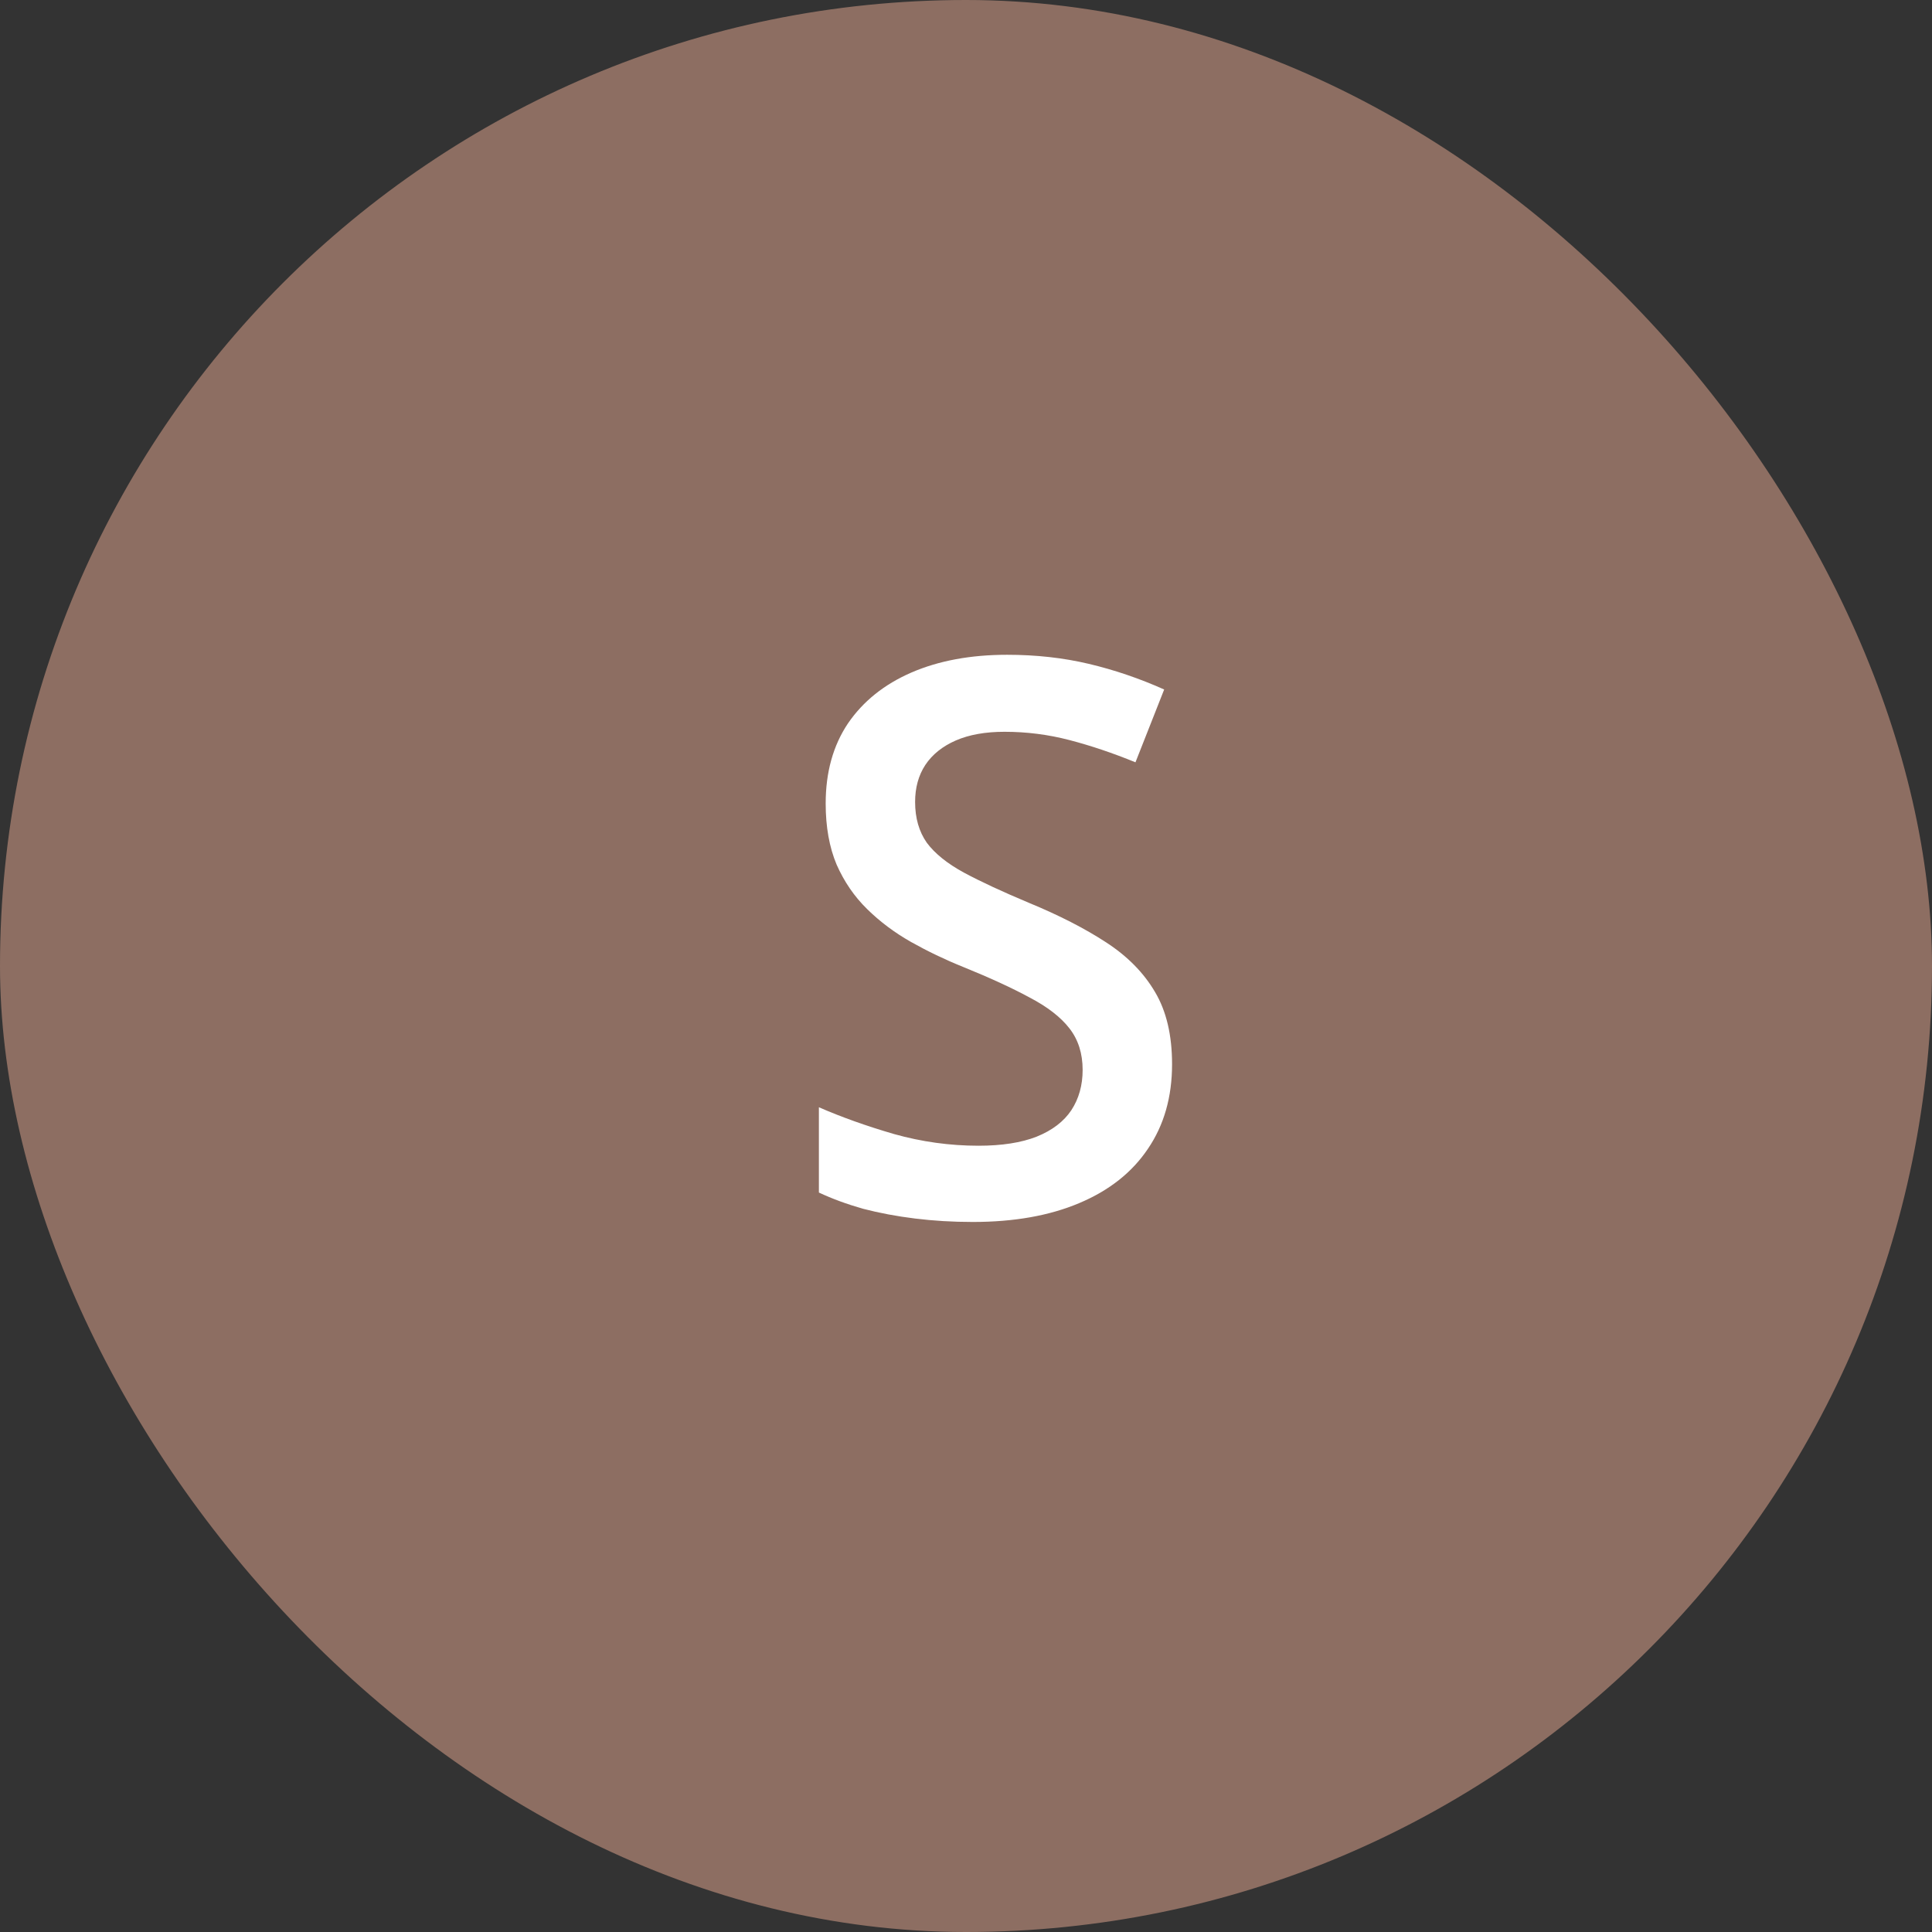
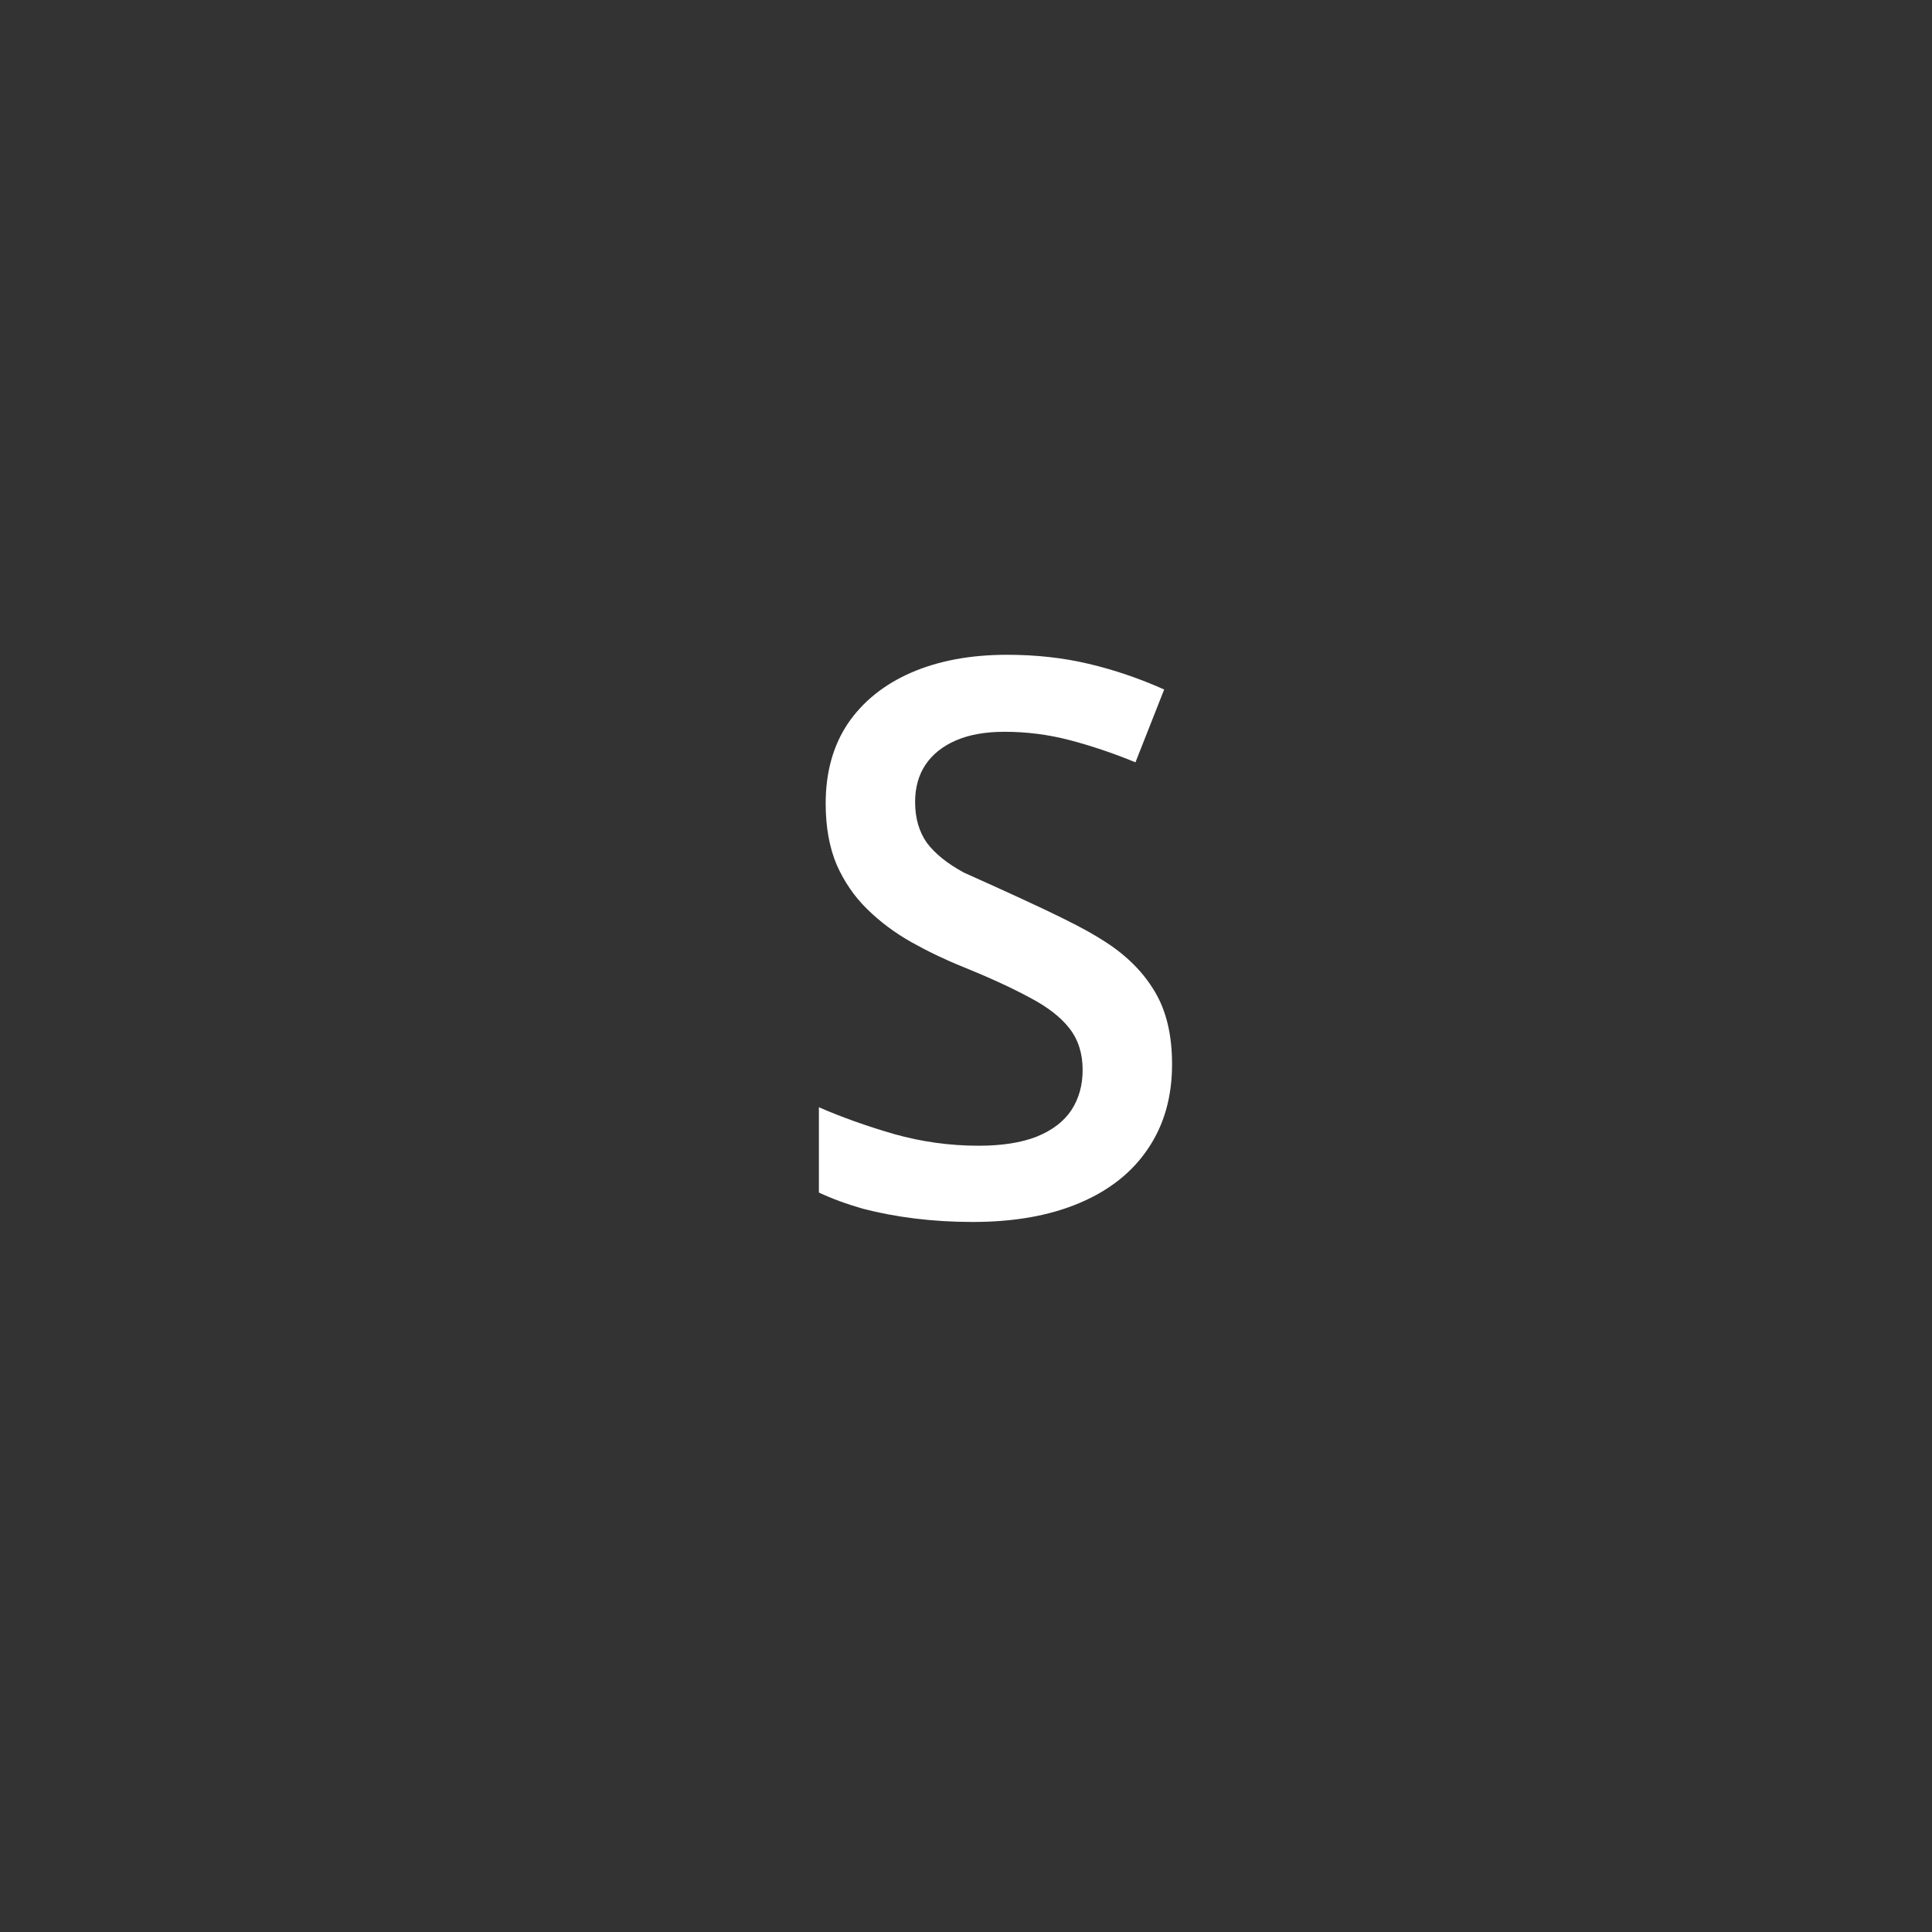
<svg xmlns="http://www.w3.org/2000/svg" width="35" height="35" viewBox="0 0 35 35" fill="none">
  <rect x="0" y="0" width="35" height="35" fill="#333333" stroke="none" />
-   <rect width="35" height="35" rx="17.5" fill="#8D6E62" />
-   <path d="M21.233 19.279C21.233 19.872 21.088 20.382 20.796 20.811C20.509 21.239 20.094 21.567 19.552 21.795C19.014 22.023 18.371 22.137 17.624 22.137C17.259 22.137 16.911 22.116 16.578 22.075C16.245 22.034 15.931 21.975 15.635 21.898C15.343 21.815 15.076 21.717 14.835 21.604V20.059C15.241 20.236 15.694 20.398 16.195 20.544C16.697 20.685 17.207 20.756 17.727 20.756C18.15 20.756 18.501 20.701 18.779 20.592C19.062 20.478 19.271 20.318 19.408 20.113C19.545 19.904 19.613 19.66 19.613 19.382C19.613 19.086 19.534 18.835 19.374 18.63C19.215 18.425 18.973 18.238 18.649 18.069C18.33 17.896 17.929 17.712 17.446 17.516C17.118 17.384 16.804 17.233 16.503 17.064C16.207 16.896 15.942 16.698 15.71 16.47C15.477 16.242 15.293 15.973 15.156 15.663C15.024 15.349 14.958 14.979 14.958 14.556C14.958 13.991 15.092 13.508 15.361 13.106C15.635 12.705 16.018 12.398 16.51 12.184C17.006 11.969 17.585 11.862 18.246 11.862C18.77 11.862 19.262 11.917 19.723 12.026C20.188 12.136 20.643 12.291 21.09 12.491L20.57 13.81C20.16 13.642 19.761 13.508 19.374 13.407C18.991 13.307 18.599 13.257 18.198 13.257C17.852 13.257 17.558 13.309 17.316 13.414C17.075 13.519 16.89 13.667 16.763 13.858C16.64 14.045 16.578 14.269 16.578 14.528C16.578 14.82 16.649 15.066 16.79 15.267C16.936 15.463 17.159 15.643 17.46 15.807C17.765 15.971 18.157 16.153 18.636 16.354C19.187 16.581 19.654 16.821 20.037 17.071C20.424 17.322 20.721 17.623 20.926 17.974C21.131 18.32 21.233 18.755 21.233 19.279Z" fill="white" />
+   <path d="M21.233 19.279C21.233 19.872 21.088 20.382 20.796 20.811C20.509 21.239 20.094 21.567 19.552 21.795C19.014 22.023 18.371 22.137 17.624 22.137C17.259 22.137 16.911 22.116 16.578 22.075C16.245 22.034 15.931 21.975 15.635 21.898C15.343 21.815 15.076 21.717 14.835 21.604V20.059C15.241 20.236 15.694 20.398 16.195 20.544C16.697 20.685 17.207 20.756 17.727 20.756C18.15 20.756 18.501 20.701 18.779 20.592C19.062 20.478 19.271 20.318 19.408 20.113C19.545 19.904 19.613 19.66 19.613 19.382C19.613 19.086 19.534 18.835 19.374 18.63C19.215 18.425 18.973 18.238 18.649 18.069C18.33 17.896 17.929 17.712 17.446 17.516C17.118 17.384 16.804 17.233 16.503 17.064C16.207 16.896 15.942 16.698 15.71 16.47C15.477 16.242 15.293 15.973 15.156 15.663C15.024 15.349 14.958 14.979 14.958 14.556C14.958 13.991 15.092 13.508 15.361 13.106C15.635 12.705 16.018 12.398 16.51 12.184C17.006 11.969 17.585 11.862 18.246 11.862C18.77 11.862 19.262 11.917 19.723 12.026C20.188 12.136 20.643 12.291 21.09 12.491L20.57 13.81C20.16 13.642 19.761 13.508 19.374 13.407C18.991 13.307 18.599 13.257 18.198 13.257C17.852 13.257 17.558 13.309 17.316 13.414C17.075 13.519 16.89 13.667 16.763 13.858C16.64 14.045 16.578 14.269 16.578 14.528C16.578 14.82 16.649 15.066 16.79 15.267C16.936 15.463 17.159 15.643 17.46 15.807C19.187 16.581 19.654 16.821 20.037 17.071C20.424 17.322 20.721 17.623 20.926 17.974C21.131 18.32 21.233 18.755 21.233 19.279Z" fill="white" />
</svg>